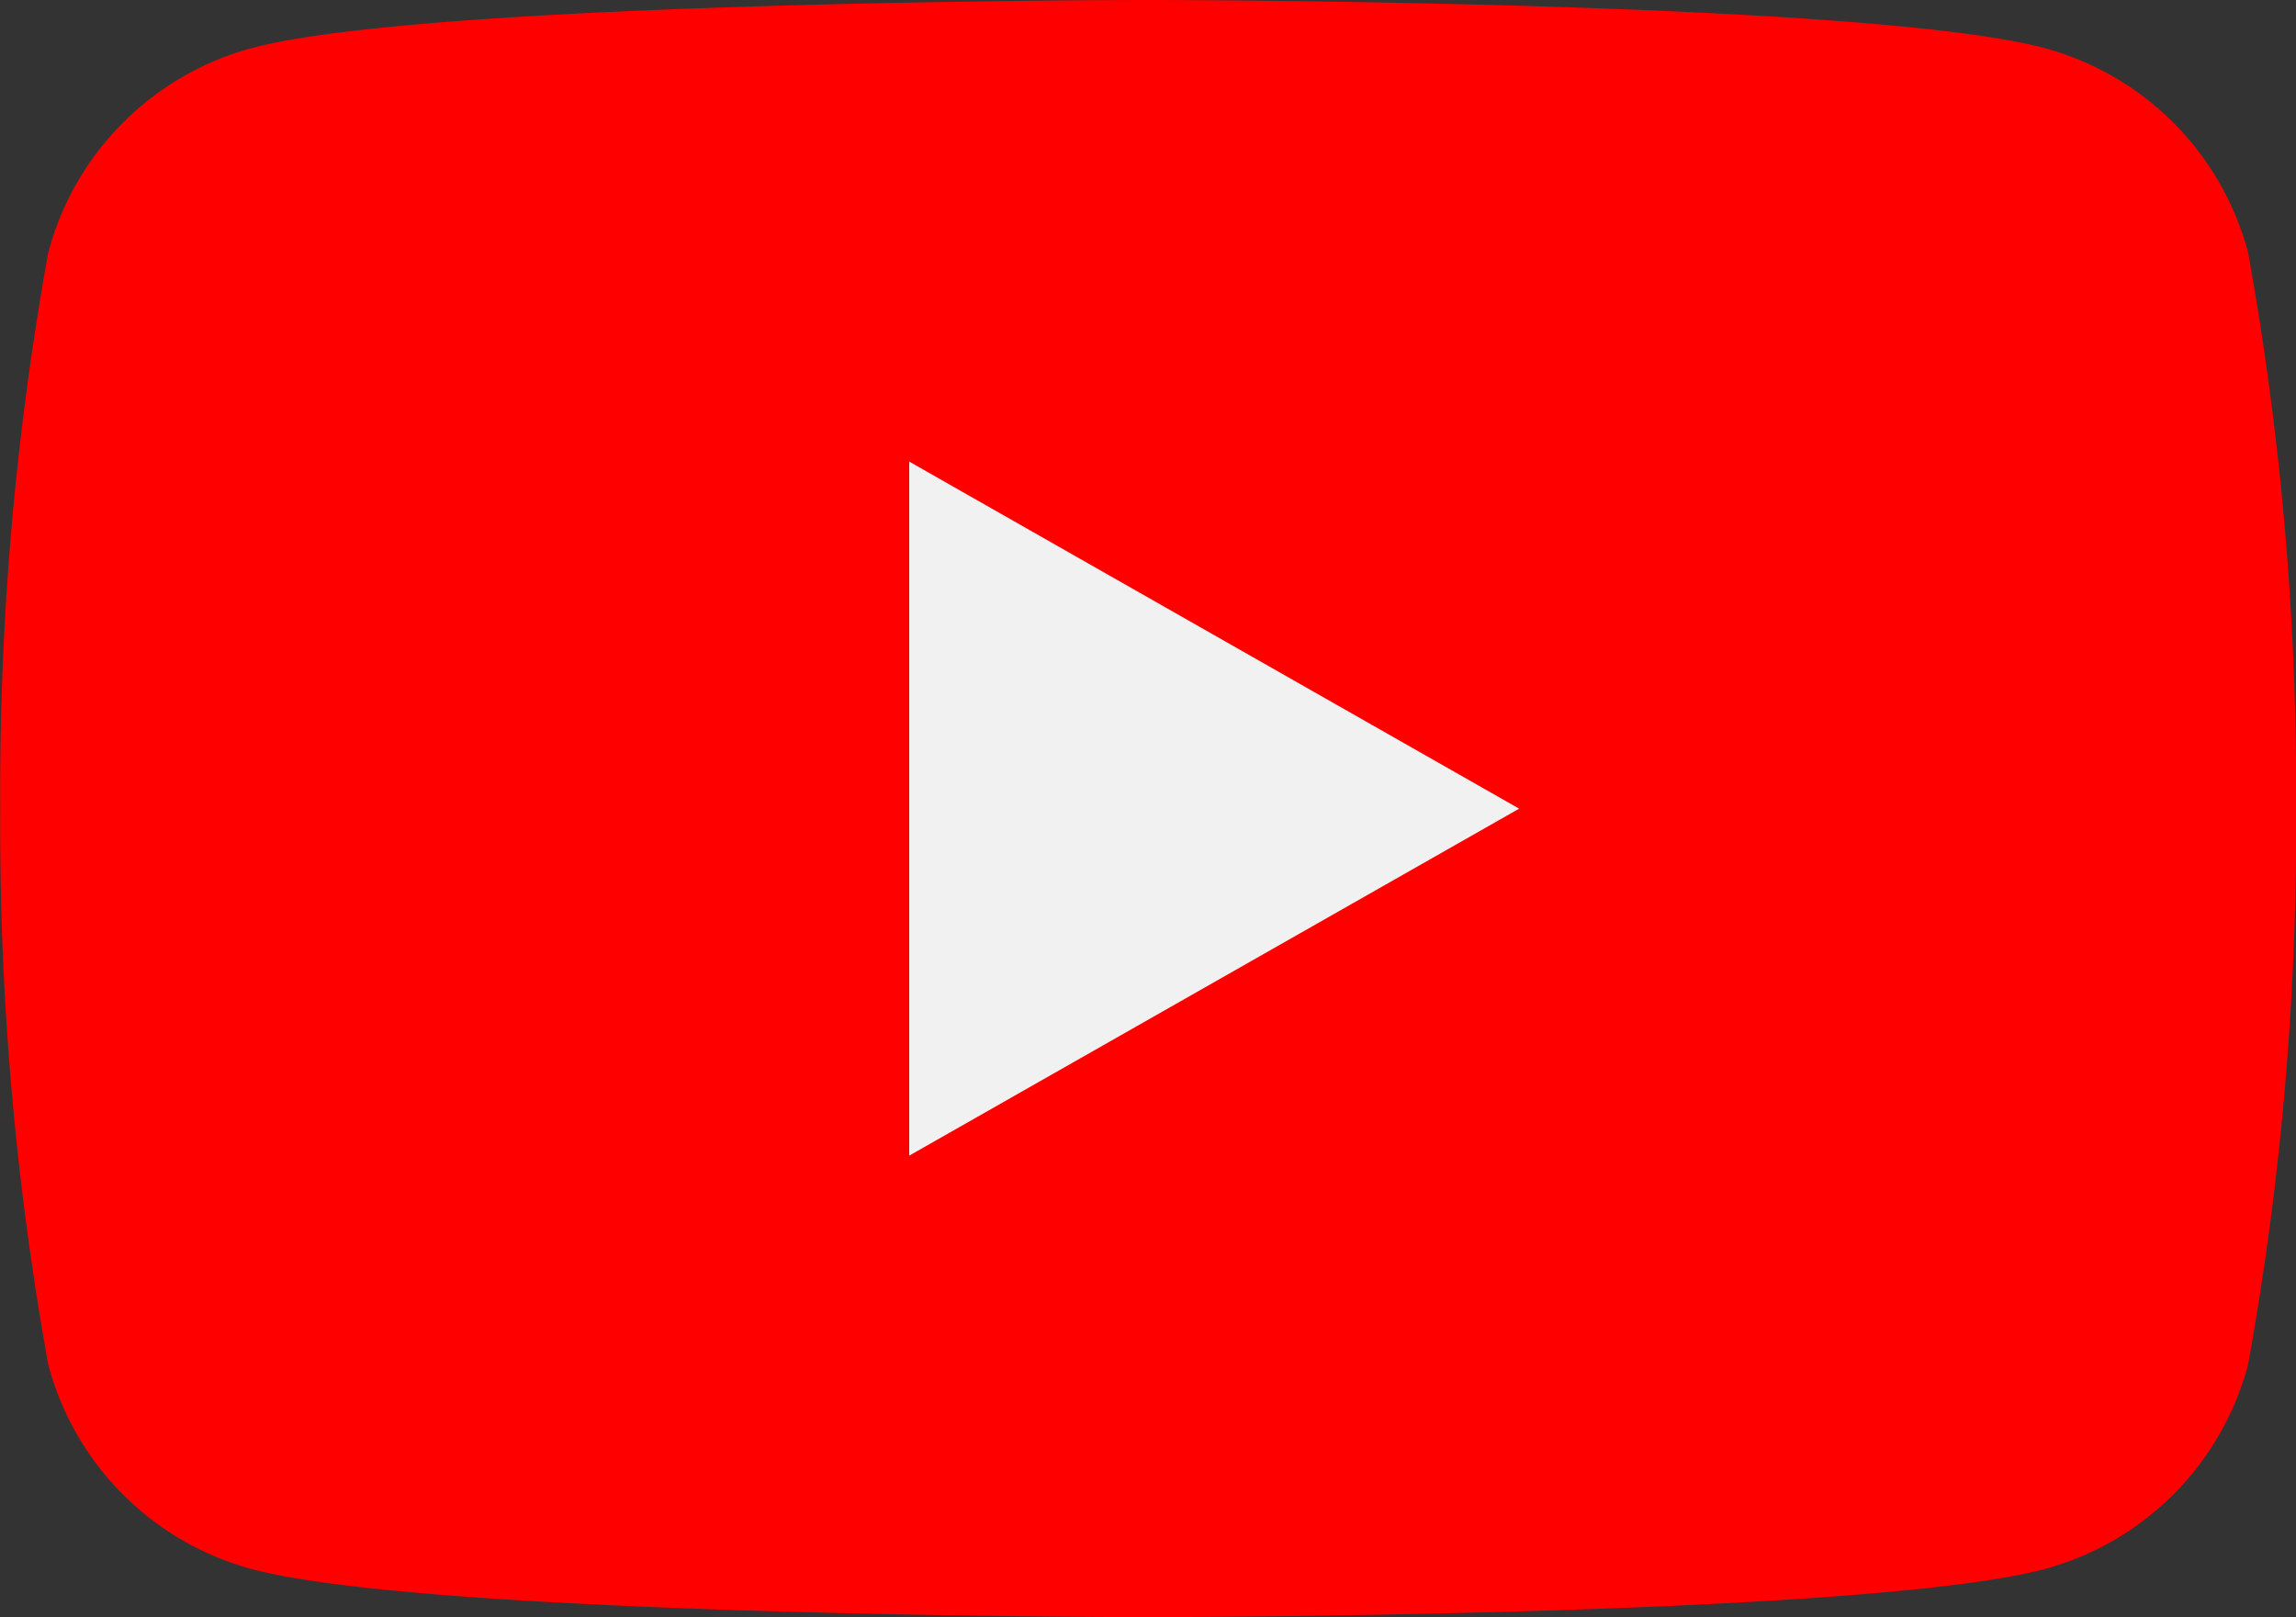
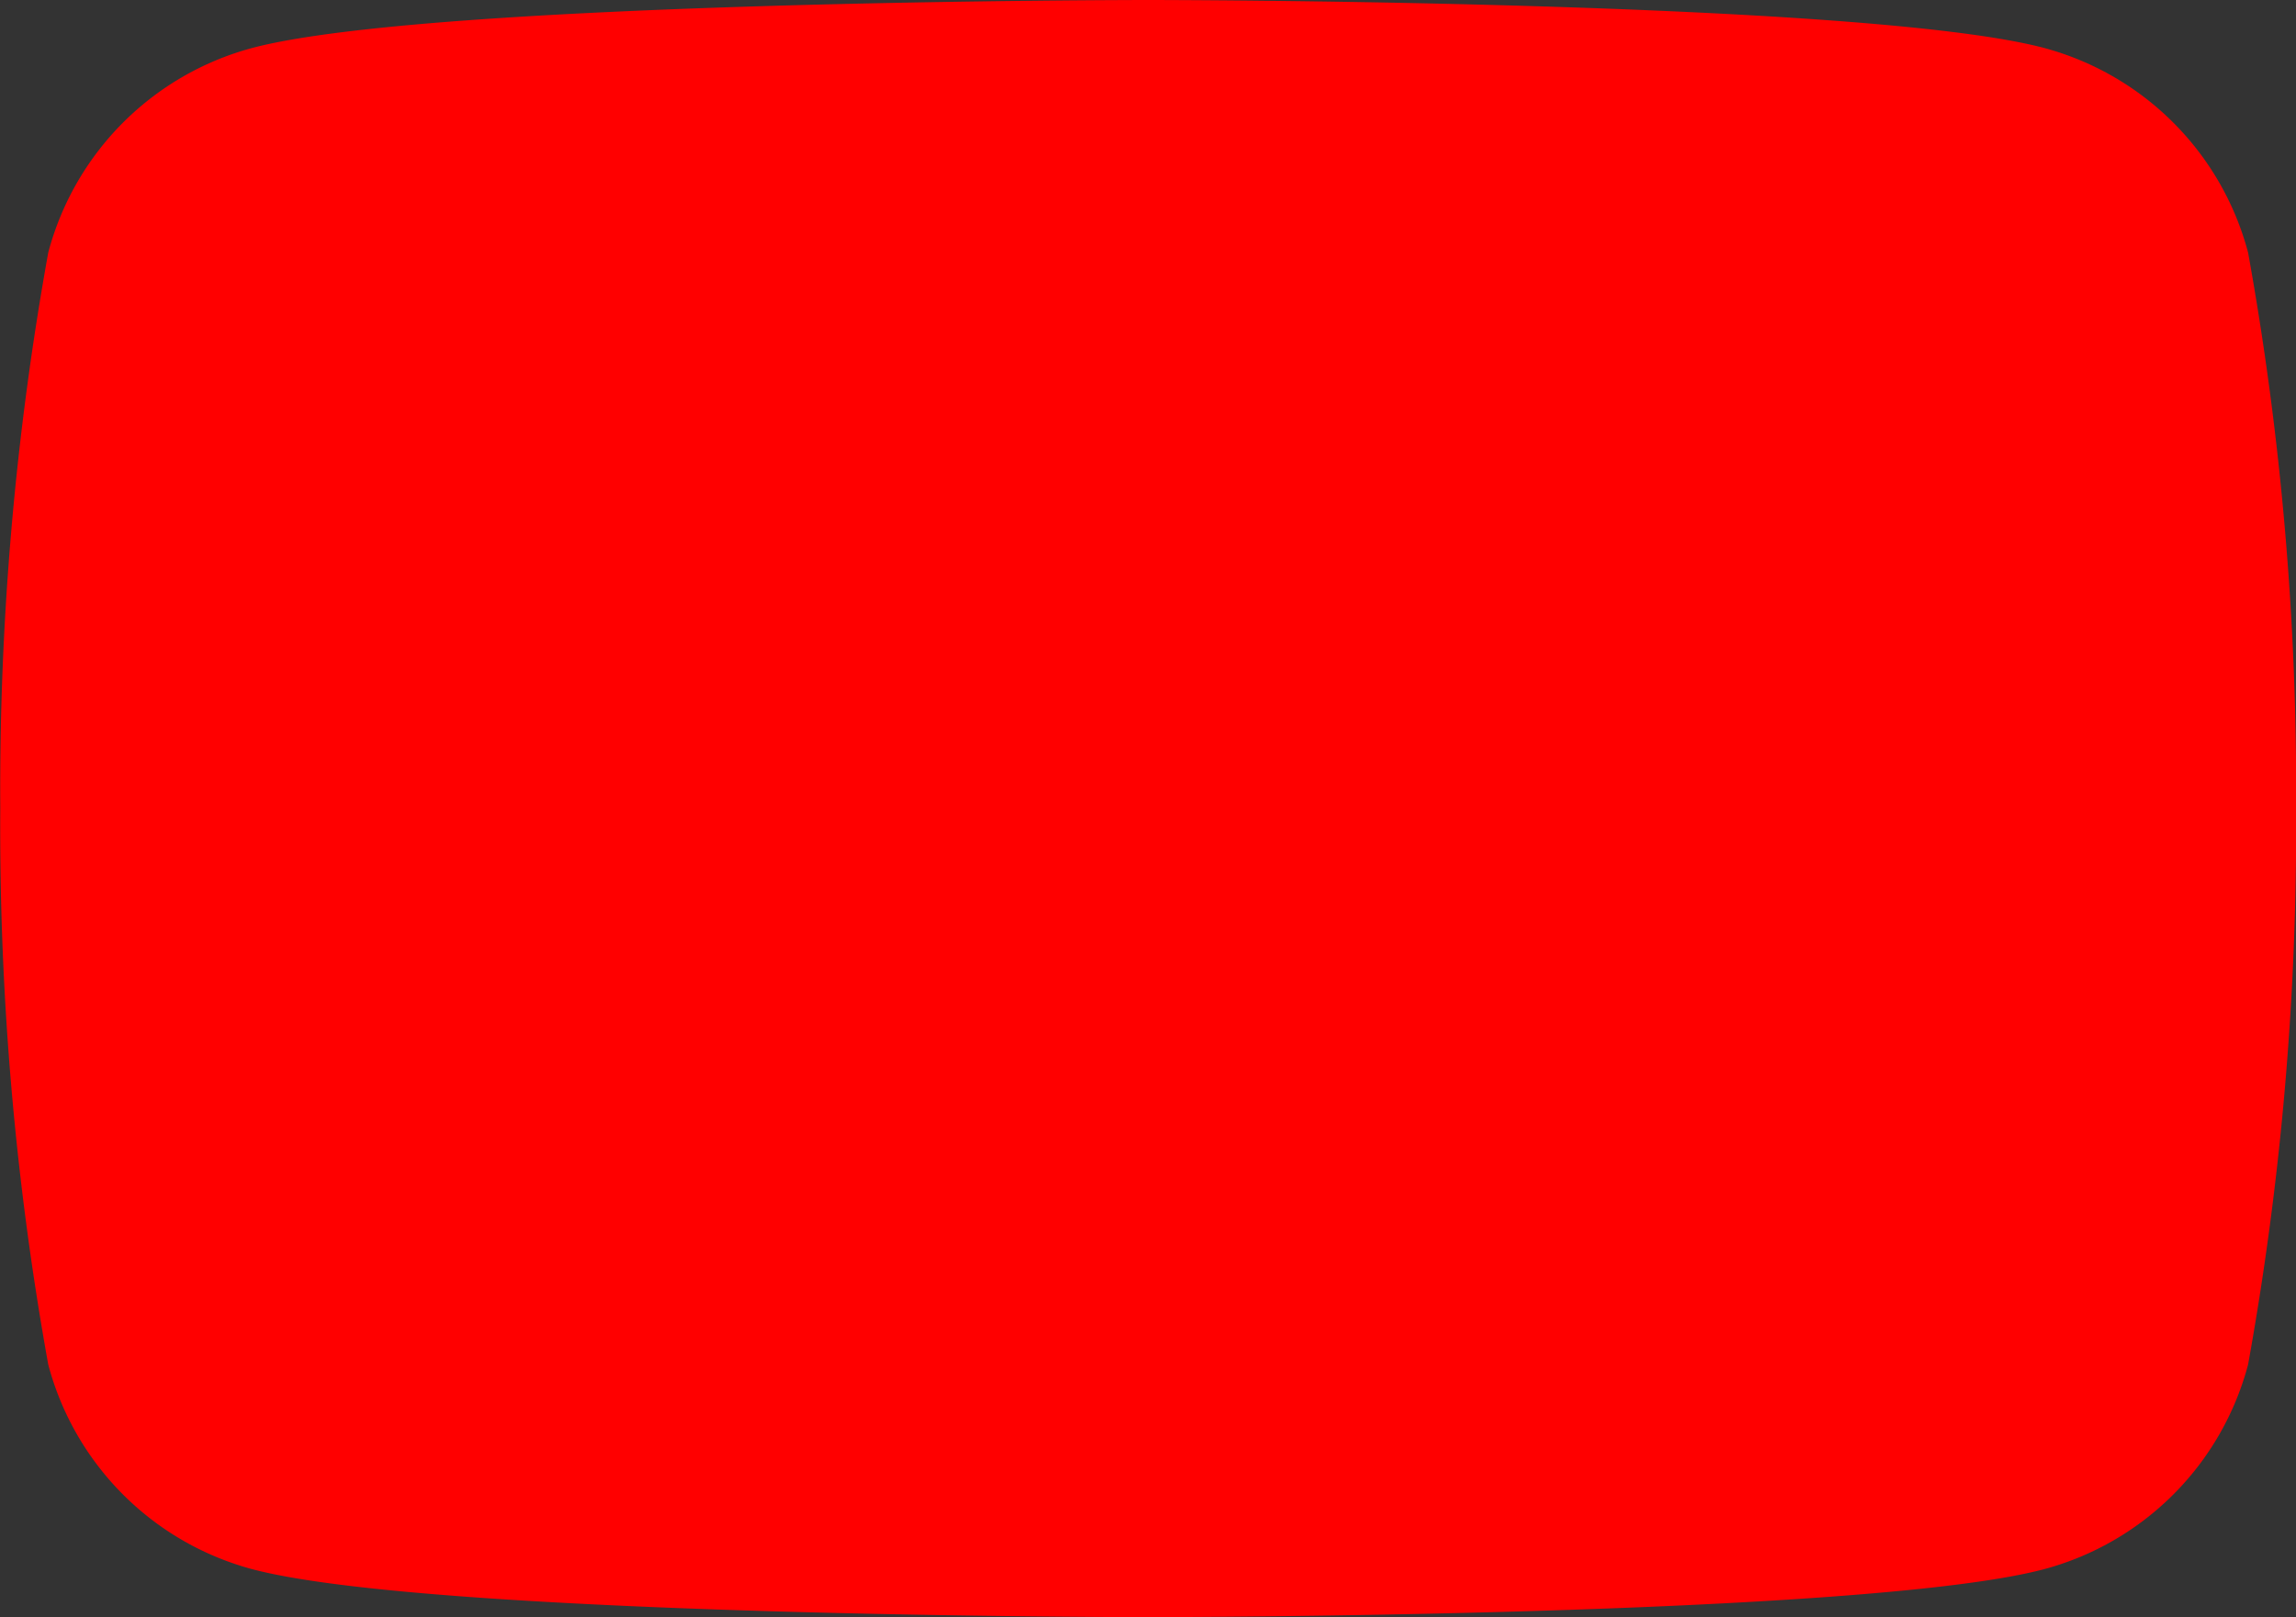
<svg xmlns="http://www.w3.org/2000/svg" width="27.164" height="19.136" viewBox="0 0 27.164 19.136">
  <rect x="0" y="0" width="27.164" height="19.136" fill="#333333" stroke="none" />
  <g id="Layer_2" transform="translate(-3.286 -17.092)">
    <g id="Group_181799" data-name="Group 181799" transform="translate(3.286 17.092)">
      <path id="Path_64811" data-name="Path 64811" d="M29.883,20.08a3.413,3.413,0,0,0-2.4-2.417c-2.118-.571-10.613-.571-10.613-.571s-8.495,0-10.613.571a3.412,3.412,0,0,0-2.4,2.417,35.786,35.786,0,0,0-.568,6.58,35.8,35.8,0,0,0,.568,6.58,3.412,3.412,0,0,0,2.4,2.417c2.118.571,10.613.571,10.613.571s8.495,0,10.613-.571a3.413,3.413,0,0,0,2.4-2.417,35.8,35.8,0,0,0,.568-6.58A35.786,35.786,0,0,0,29.883,20.08Z" transform="translate(-3.286 -17.092)" fill="red" />
      <g id="Group_181798" data-name="Group 181798" transform="translate(10.757 5.462)">
-         <path id="Path_64812" data-name="Path 64812" d="M40.284,35.877V44.09L47.5,39.984Z" transform="translate(-40.284 -35.877)" fill="#f1f1f1" />
-       </g>
+         </g>
    </g>
  </g>
</svg>